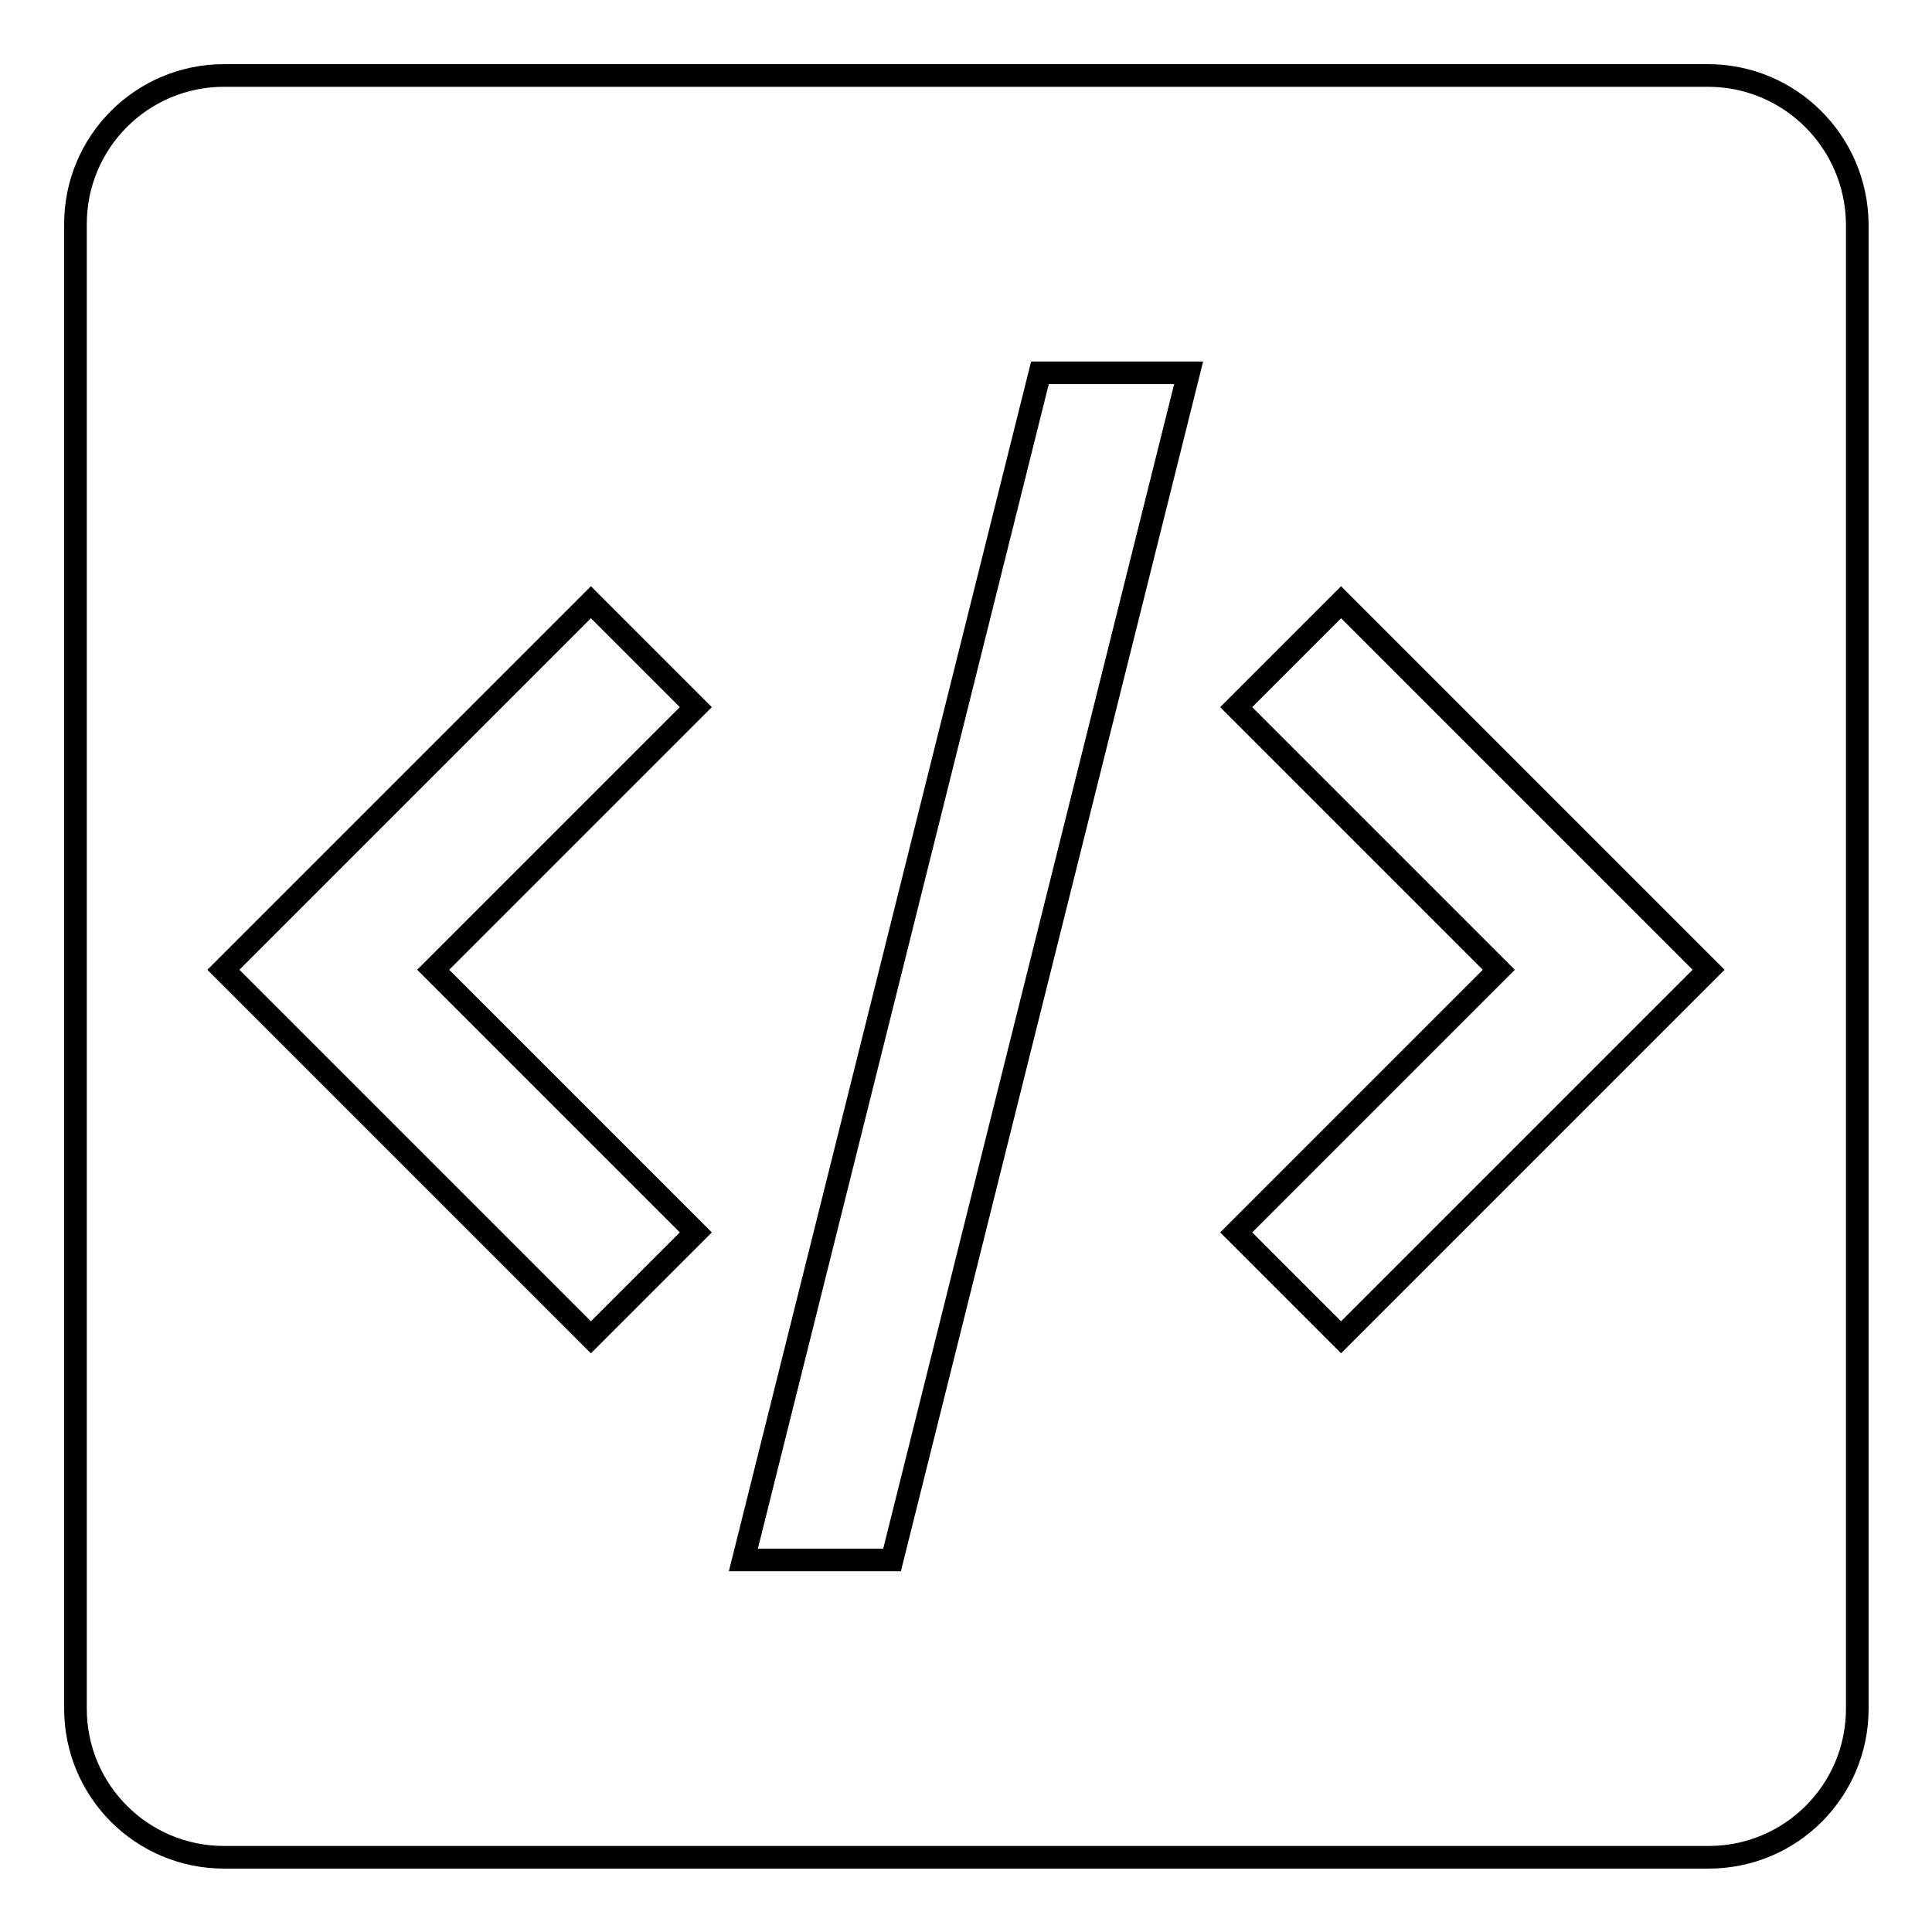
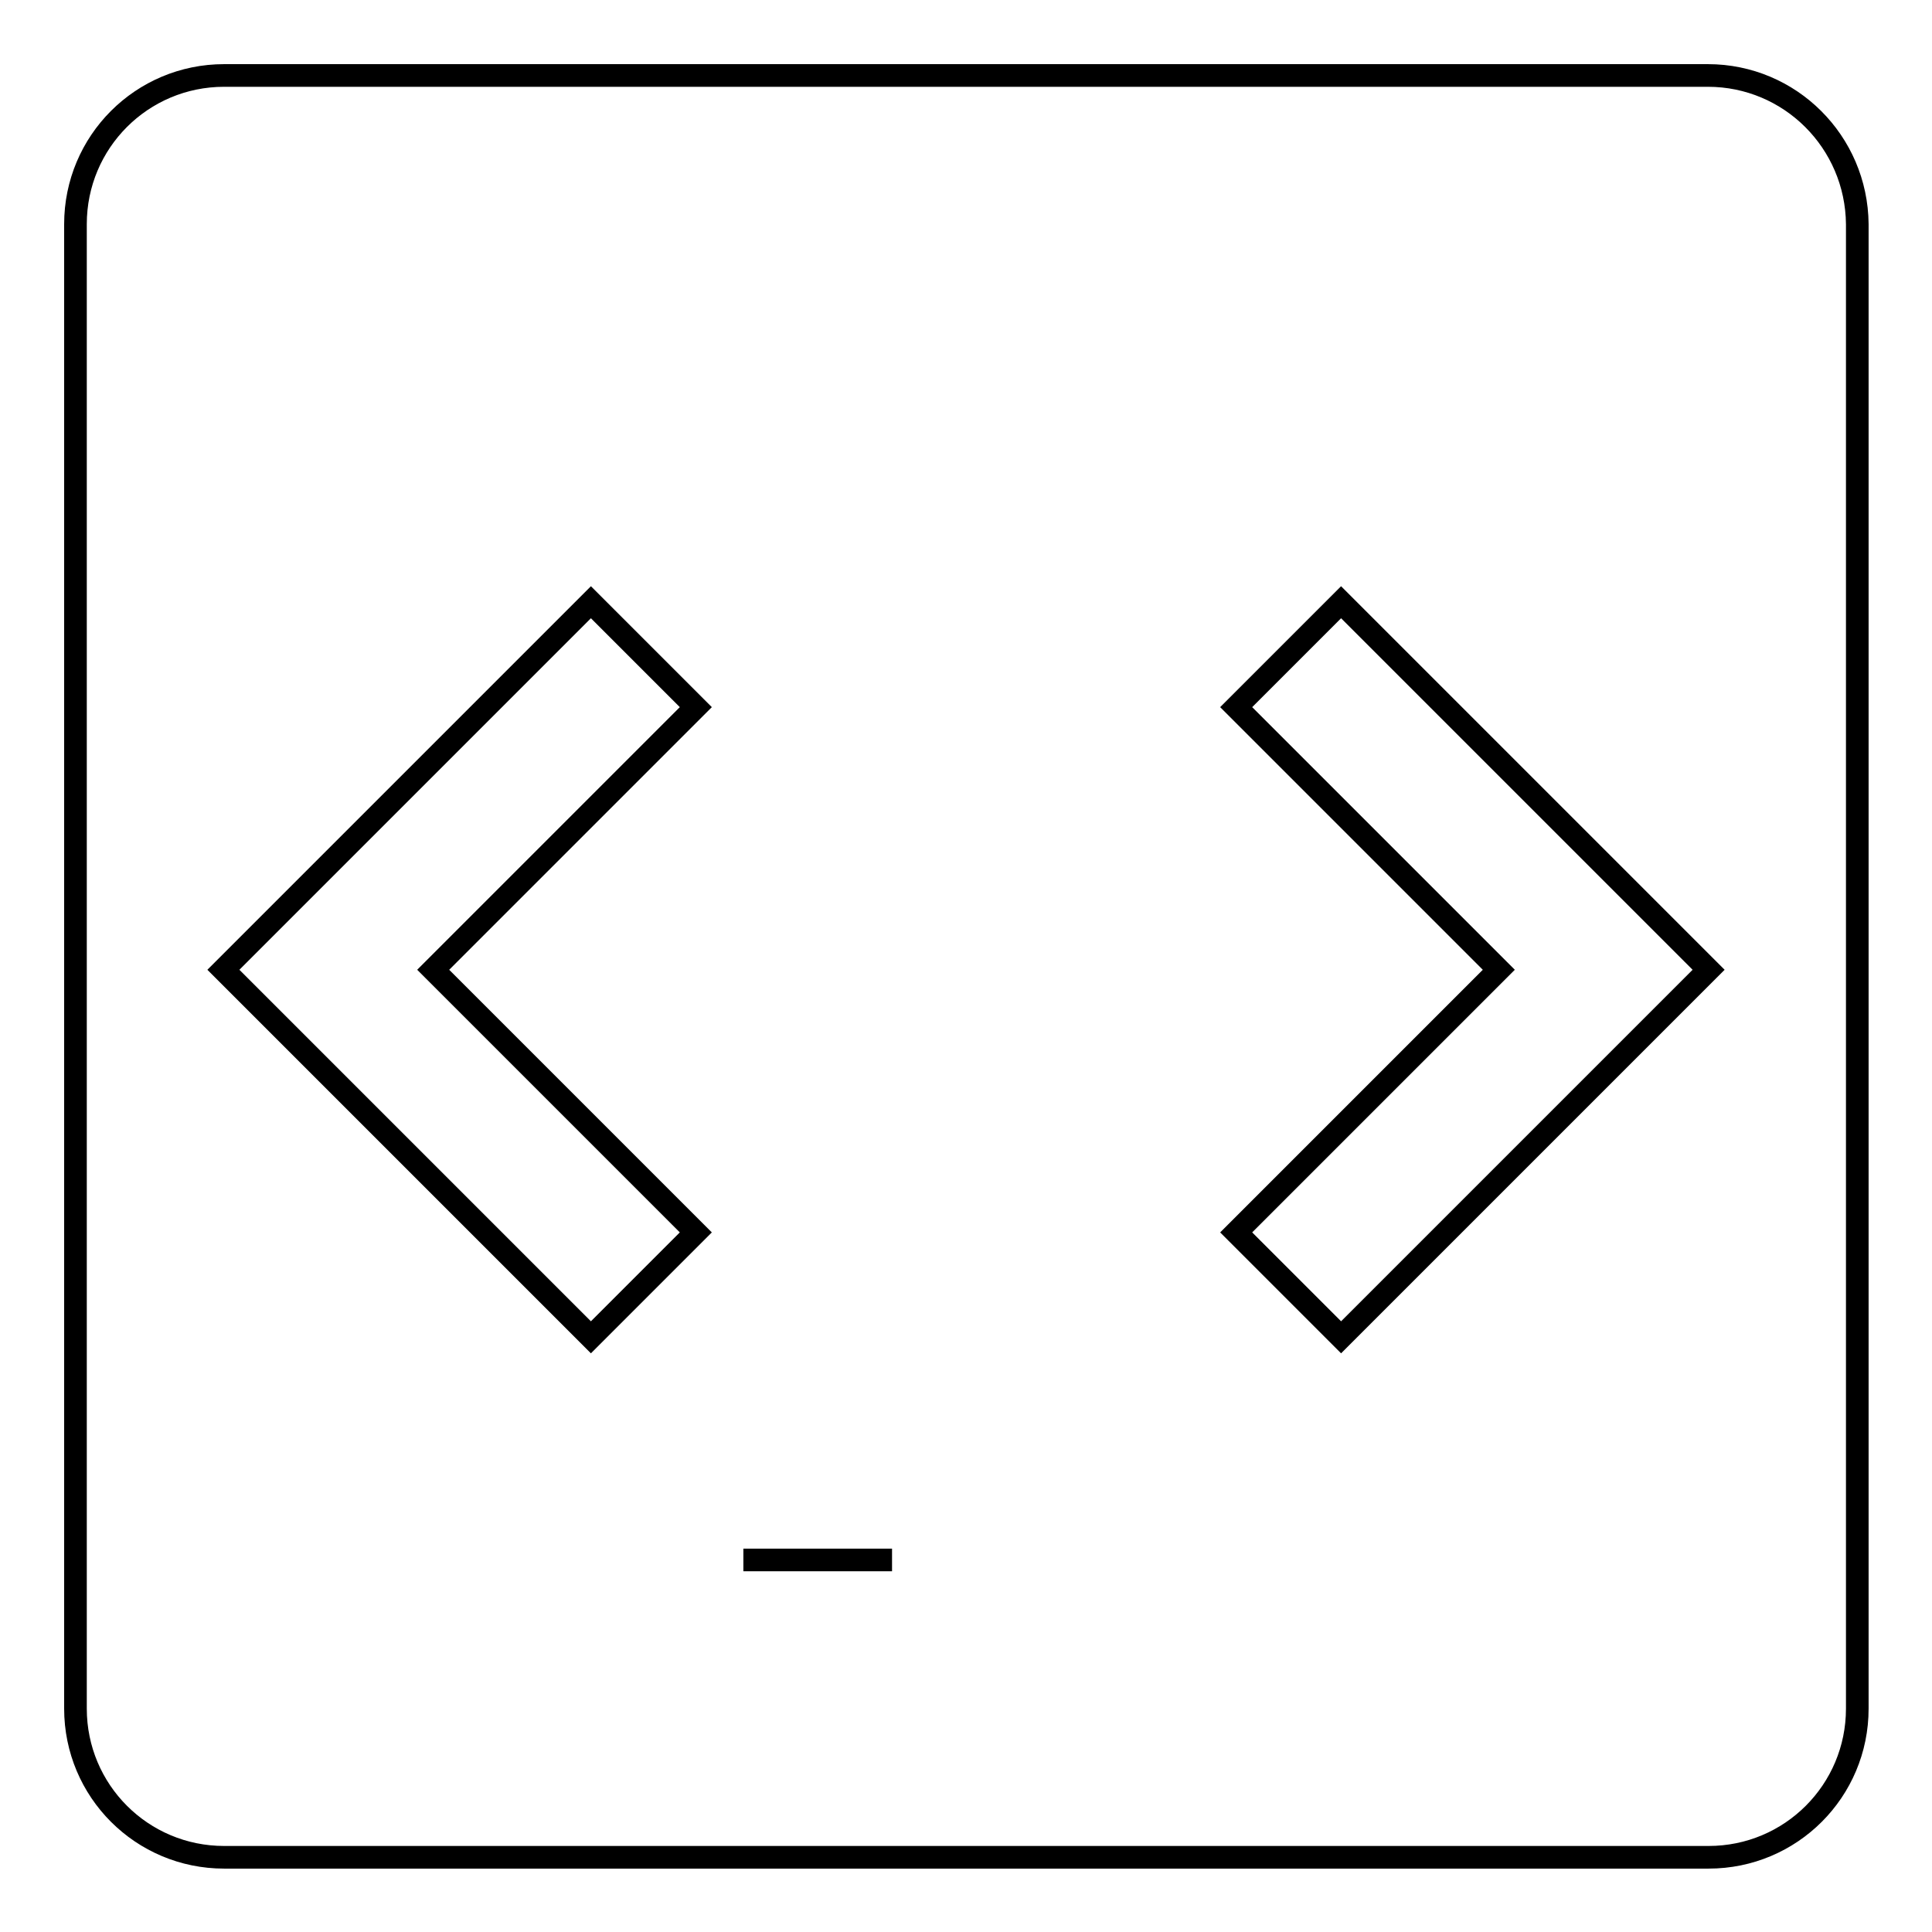
<svg xmlns="http://www.w3.org/2000/svg" version="1.1" x="0px" y="0px" viewBox="0 0 256 256" enable-background="new 0 0 256 256" xml:space="preserve">
  <g>
-     <path stroke-width="3" fill-opacity="0" stroke="#000000" d="M226.3,10H29.7C18.8,10,10,18.8,10,29.7v196.7c0,10.9,8.8,19.7,19.7,19.7h196.7c10.9,0,19.7-8.8,19.7-19.7 V29.7C246,18.8,237.2,10,226.3,10z M92.2,163.3l-13.9,13.9l-48.7-48.7l13.9-13.9l34.8-34.8l13.9,13.9l-34.8,34.8L92.2,163.3z  M118.2,206.7H98.5l39.3-157.3h19.7L118.2,206.7z M177.7,177.2l-13.9-13.9l34.8-34.8l-34.8-34.8l13.9-13.9l34.8,34.8l13.9,13.9 L177.7,177.2z" />
+     <path stroke-width="3" fill-opacity="0" stroke="#000000" d="M226.3,10H29.7C18.8,10,10,18.8,10,29.7v196.7c0,10.9,8.8,19.7,19.7,19.7h196.7c10.9,0,19.7-8.8,19.7-19.7 V29.7C246,18.8,237.2,10,226.3,10z M92.2,163.3l-13.9,13.9l-48.7-48.7l13.9-13.9l34.8-34.8l13.9,13.9l-34.8,34.8L92.2,163.3z  M118.2,206.7H98.5h19.7L118.2,206.7z M177.7,177.2l-13.9-13.9l34.8-34.8l-34.8-34.8l13.9-13.9l34.8,34.8l13.9,13.9 L177.7,177.2z" />
  </g>
</svg>